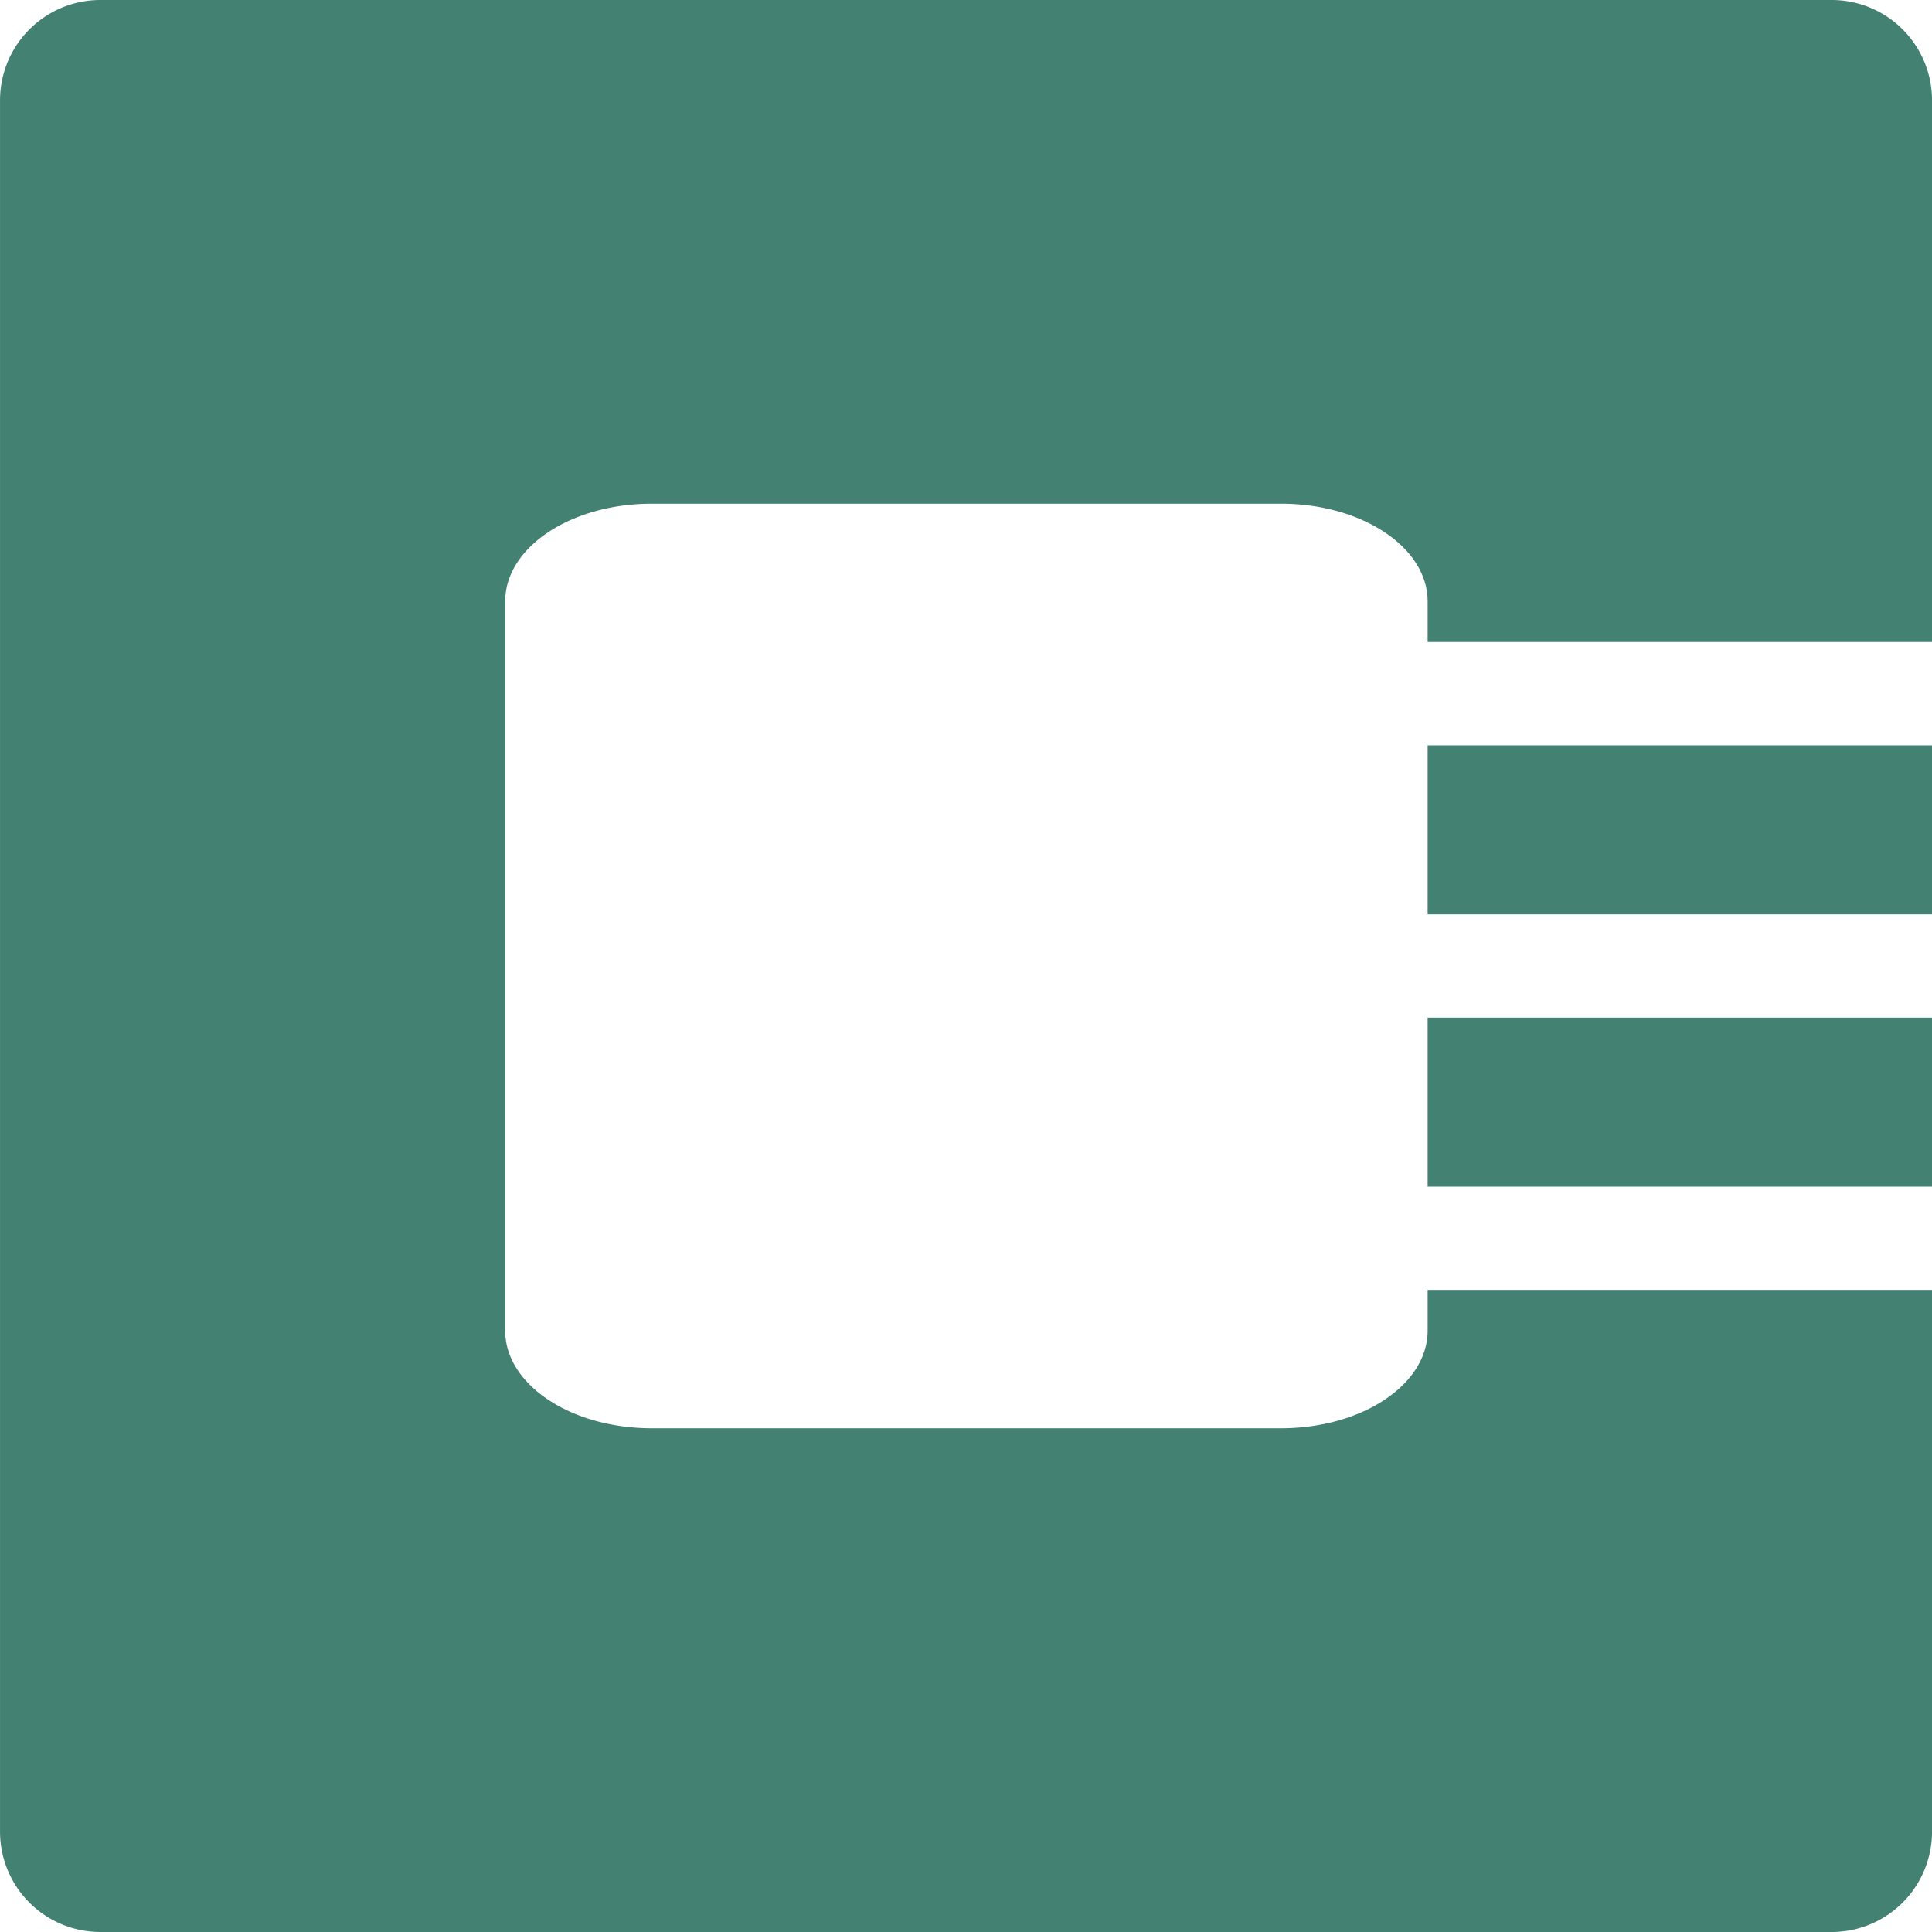
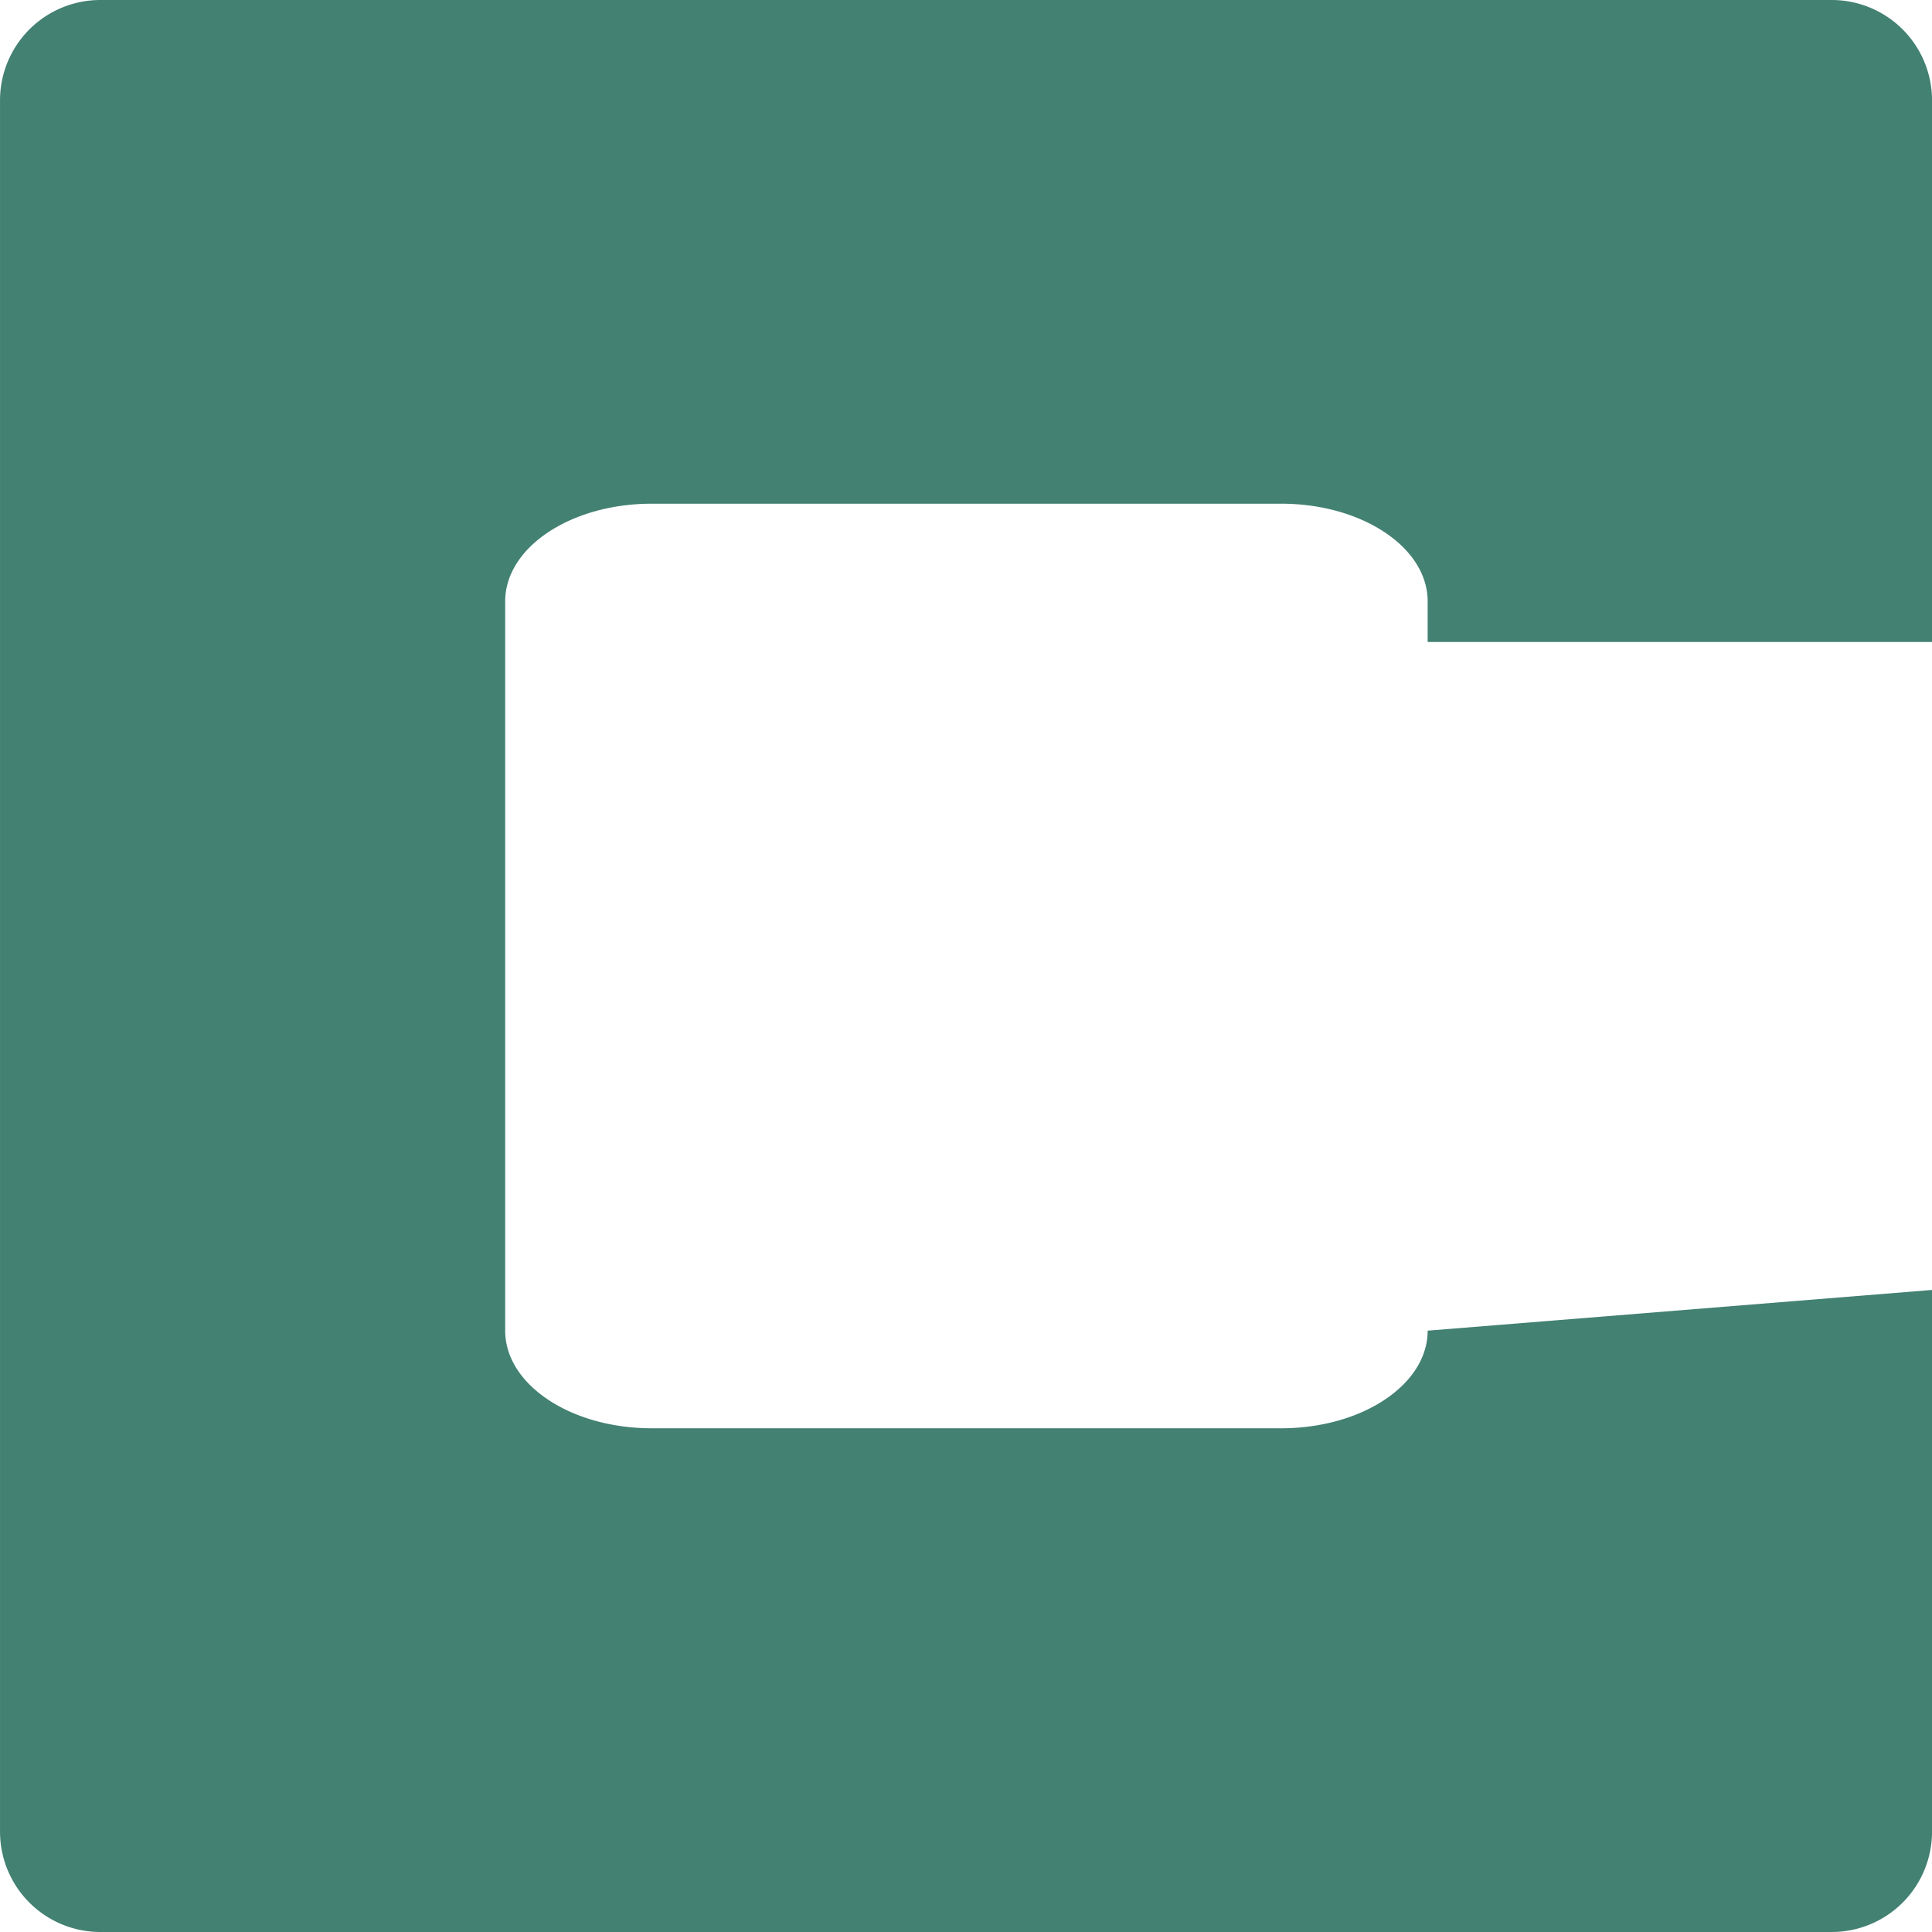
<svg xmlns="http://www.w3.org/2000/svg" width="80" height="80" viewBox="0 0 80 80">
  <g id="Group_49" data-name="Group 49" transform="translate(0)">
-     <rect id="Rectangle_61" data-name="Rectangle 61" width="20.884" height="6.997" transform="translate(59.116 42.139)" fill="#438172" />
-     <rect id="Rectangle_62" data-name="Rectangle 62" width="20.884" height="6.997" transform="translate(59.116 30.864)" fill="#438172" />
    <g id="Group_48" data-name="Group 48">
      <g id="Group_3197" data-name="Group 3197">
-         <path id="Path_10" data-name="Path 10" d="M59.115,55.1c0,2.233-2.716,4.042-6.068,4.042H26.986c-3.351,0-6.068-1.81-6.068-4.042V24.9c0-2.233,2.717-4.043,6.068-4.043H53.047c3.351,0,6.068,1.81,6.068,4.043v1.684H80V4.154A4.154,4.154,0,0,0,75.845,0H4.153A4.154,4.154,0,0,0,0,4.154V75.846A4.154,4.154,0,0,0,4.153,80H75.845A4.154,4.154,0,0,0,80,75.846V53.414H59.115Z" transform="translate(0.001)" fill="#438172" />
+         <path id="Path_10" data-name="Path 10" d="M59.115,55.1c0,2.233-2.716,4.042-6.068,4.042H26.986c-3.351,0-6.068-1.81-6.068-4.042V24.9c0-2.233,2.717-4.043,6.068-4.043H53.047c3.351,0,6.068,1.81,6.068,4.043v1.684H80V4.154A4.154,4.154,0,0,0,75.845,0H4.153A4.154,4.154,0,0,0,0,4.154V75.846A4.154,4.154,0,0,0,4.153,80H75.845A4.154,4.154,0,0,0,80,75.846V53.414Z" transform="translate(0.001)" fill="#438172" />
      </g>
    </g>
  </g>
</svg>